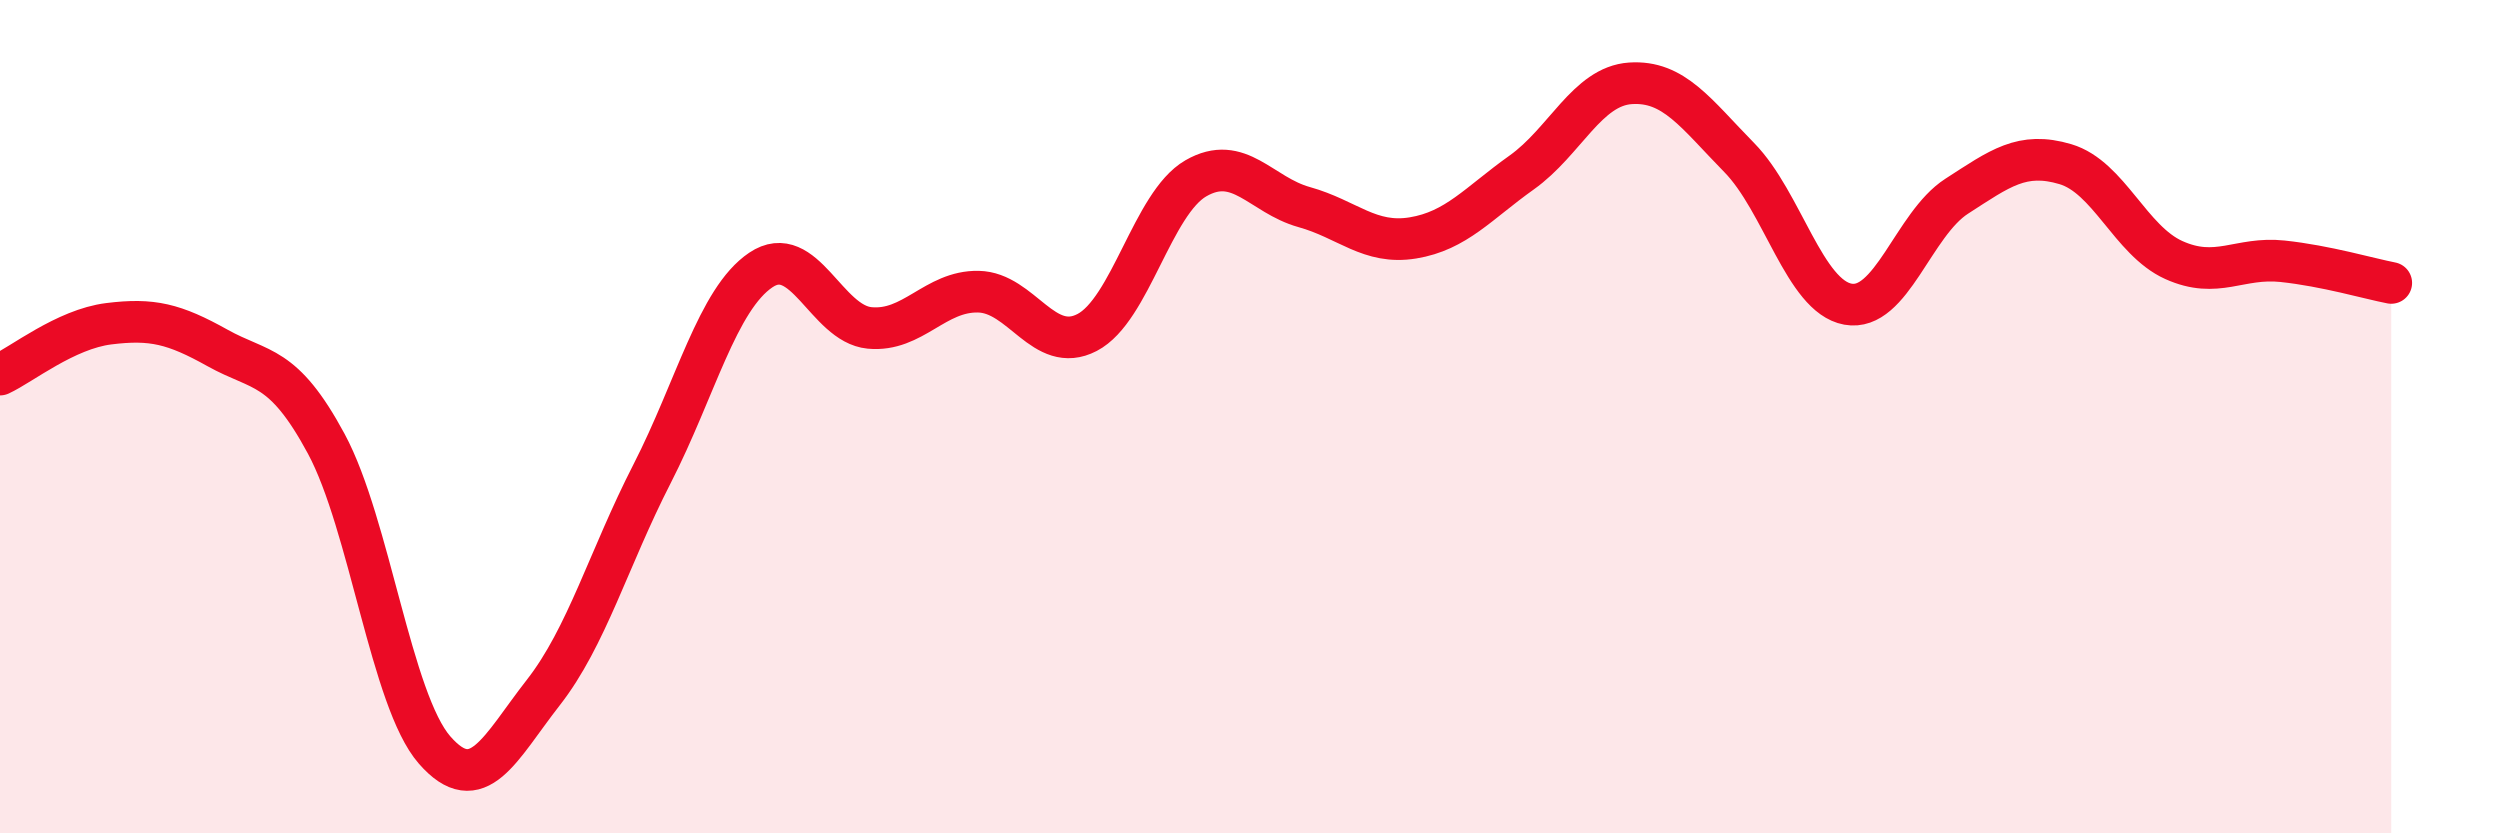
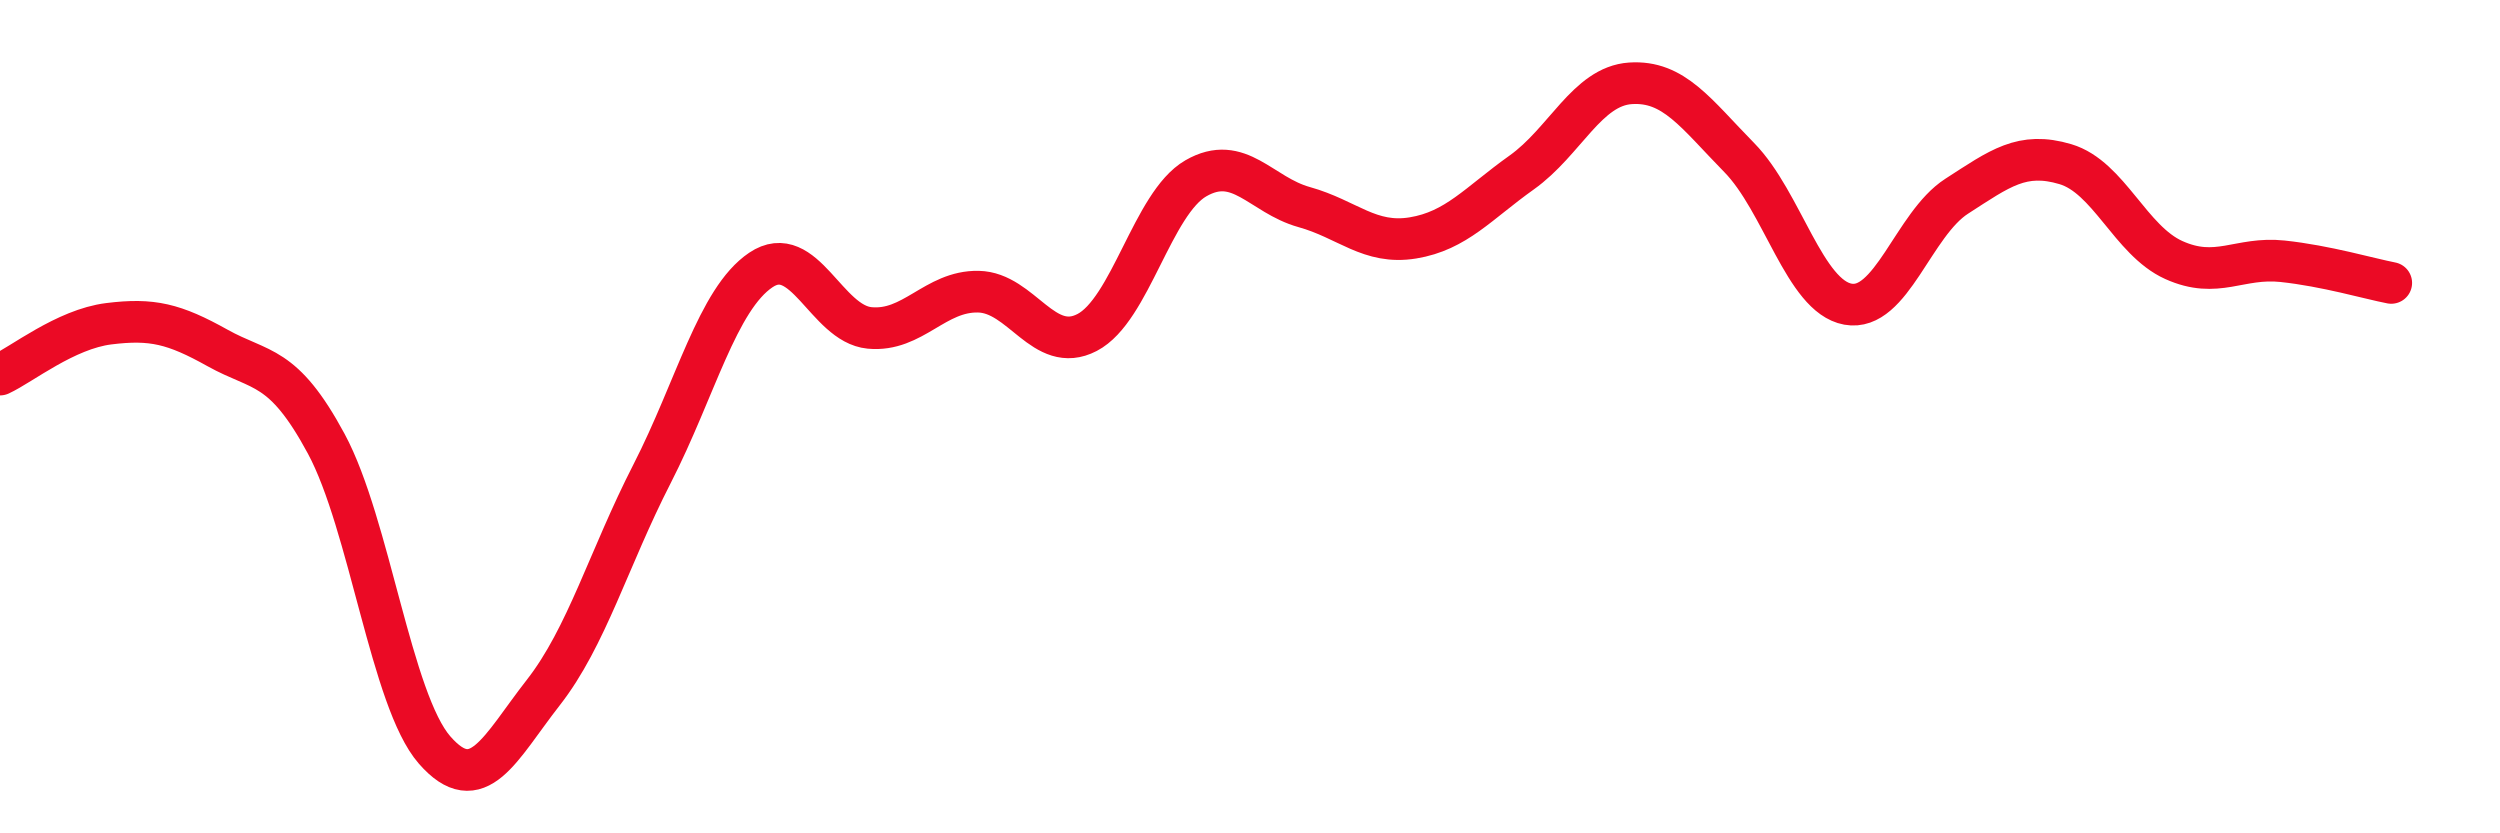
<svg xmlns="http://www.w3.org/2000/svg" width="60" height="20" viewBox="0 0 60 20">
-   <path d="M 0,8.99 C 0.52,8.75 1.57,7.9 2.61,7.77 C 3.65,7.64 4.18,7.77 5.22,8.35 C 6.26,8.93 6.79,8.72 7.83,10.65 C 8.87,12.58 9.39,16.81 10.43,18 C 11.47,19.19 12,17.95 13.04,16.62 C 14.08,15.29 14.61,13.4 15.65,11.37 C 16.69,9.34 17.22,7.18 18.26,6.48 C 19.3,5.78 19.83,7.77 20.87,7.87 C 21.91,7.97 22.44,6.98 23.48,7 C 24.52,7.02 25.05,8.52 26.09,7.98 C 27.13,7.44 27.66,4.88 28.7,4.28 C 29.74,3.68 30.26,4.68 31.3,4.97 C 32.34,5.26 32.87,5.88 33.91,5.71 C 34.95,5.54 35.48,4.88 36.52,4.14 C 37.56,3.4 38.09,2.07 39.13,2 C 40.17,1.93 40.7,2.72 41.74,3.78 C 42.78,4.84 43.31,7.11 44.35,7.3 C 45.39,7.49 45.92,5.38 46.96,4.71 C 48,4.04 48.53,3.63 49.57,3.94 C 50.61,4.25 51.13,5.77 52.17,6.24 C 53.21,6.71 53.74,6.16 54.78,6.27 C 55.82,6.38 56.87,6.69 57.39,6.79L57.39 20L0 20Z" fill="#EB0A25" opacity="0.1" stroke-linecap="round" stroke-linejoin="round" />
  <path d="M 0,8.99 C 0.52,8.75 1.57,7.9 2.61,7.77 C 3.65,7.64 4.18,7.77 5.22,8.35 C 6.26,8.93 6.79,8.72 7.83,10.65 C 8.87,12.58 9.39,16.81 10.43,18 C 11.47,19.19 12,17.95 13.04,16.62 C 14.08,15.29 14.61,13.4 15.65,11.37 C 16.69,9.34 17.22,7.18 18.26,6.48 C 19.3,5.78 19.83,7.77 20.87,7.87 C 21.91,7.97 22.44,6.98 23.48,7 C 24.52,7.02 25.05,8.52 26.09,7.98 C 27.13,7.44 27.66,4.88 28.7,4.28 C 29.74,3.68 30.26,4.68 31.3,4.97 C 32.34,5.26 32.87,5.88 33.91,5.71 C 34.95,5.54 35.48,4.88 36.52,4.14 C 37.56,3.4 38.09,2.07 39.13,2 C 40.17,1.93 40.7,2.72 41.74,3.78 C 42.78,4.84 43.31,7.11 44.35,7.3 C 45.39,7.49 45.92,5.38 46.96,4.71 C 48,4.04 48.53,3.63 49.57,3.94 C 50.61,4.25 51.13,5.77 52.17,6.24 C 53.21,6.71 53.74,6.16 54.78,6.27 C 55.82,6.38 56.87,6.69 57.39,6.79" stroke="#EB0A25" stroke-width="1" fill="none" stroke-linecap="round" stroke-linejoin="round" />
</svg>